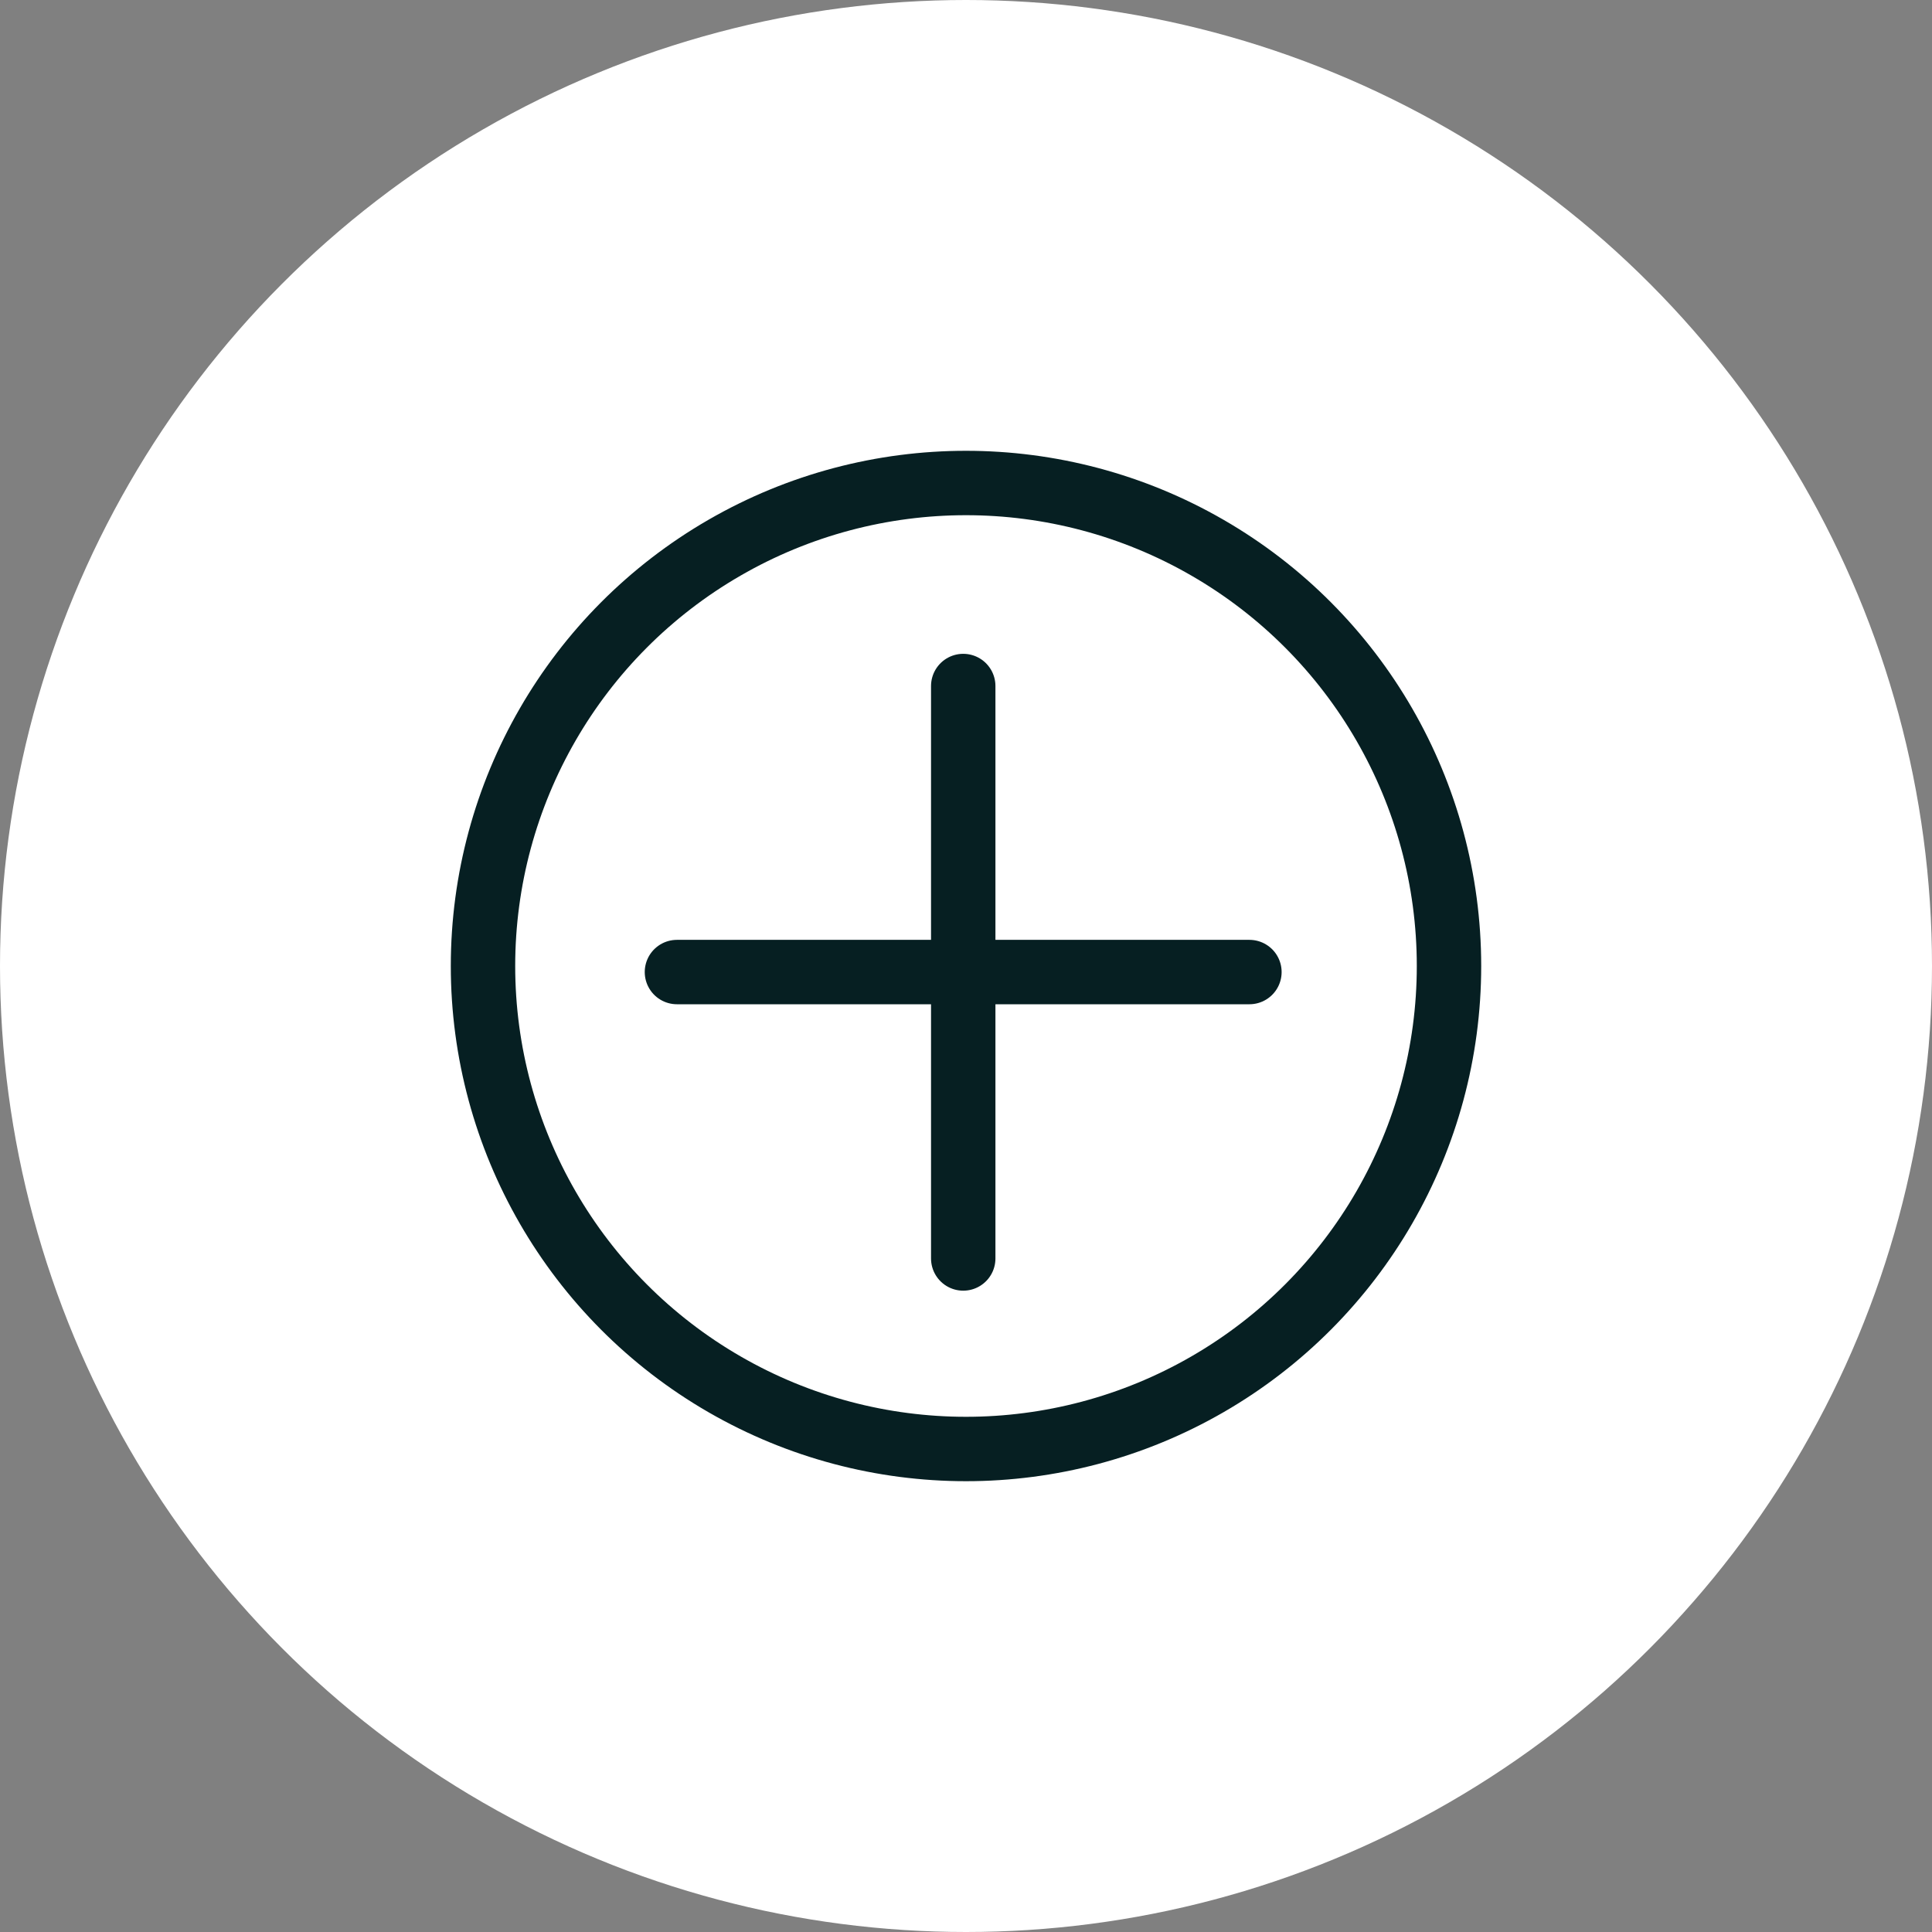
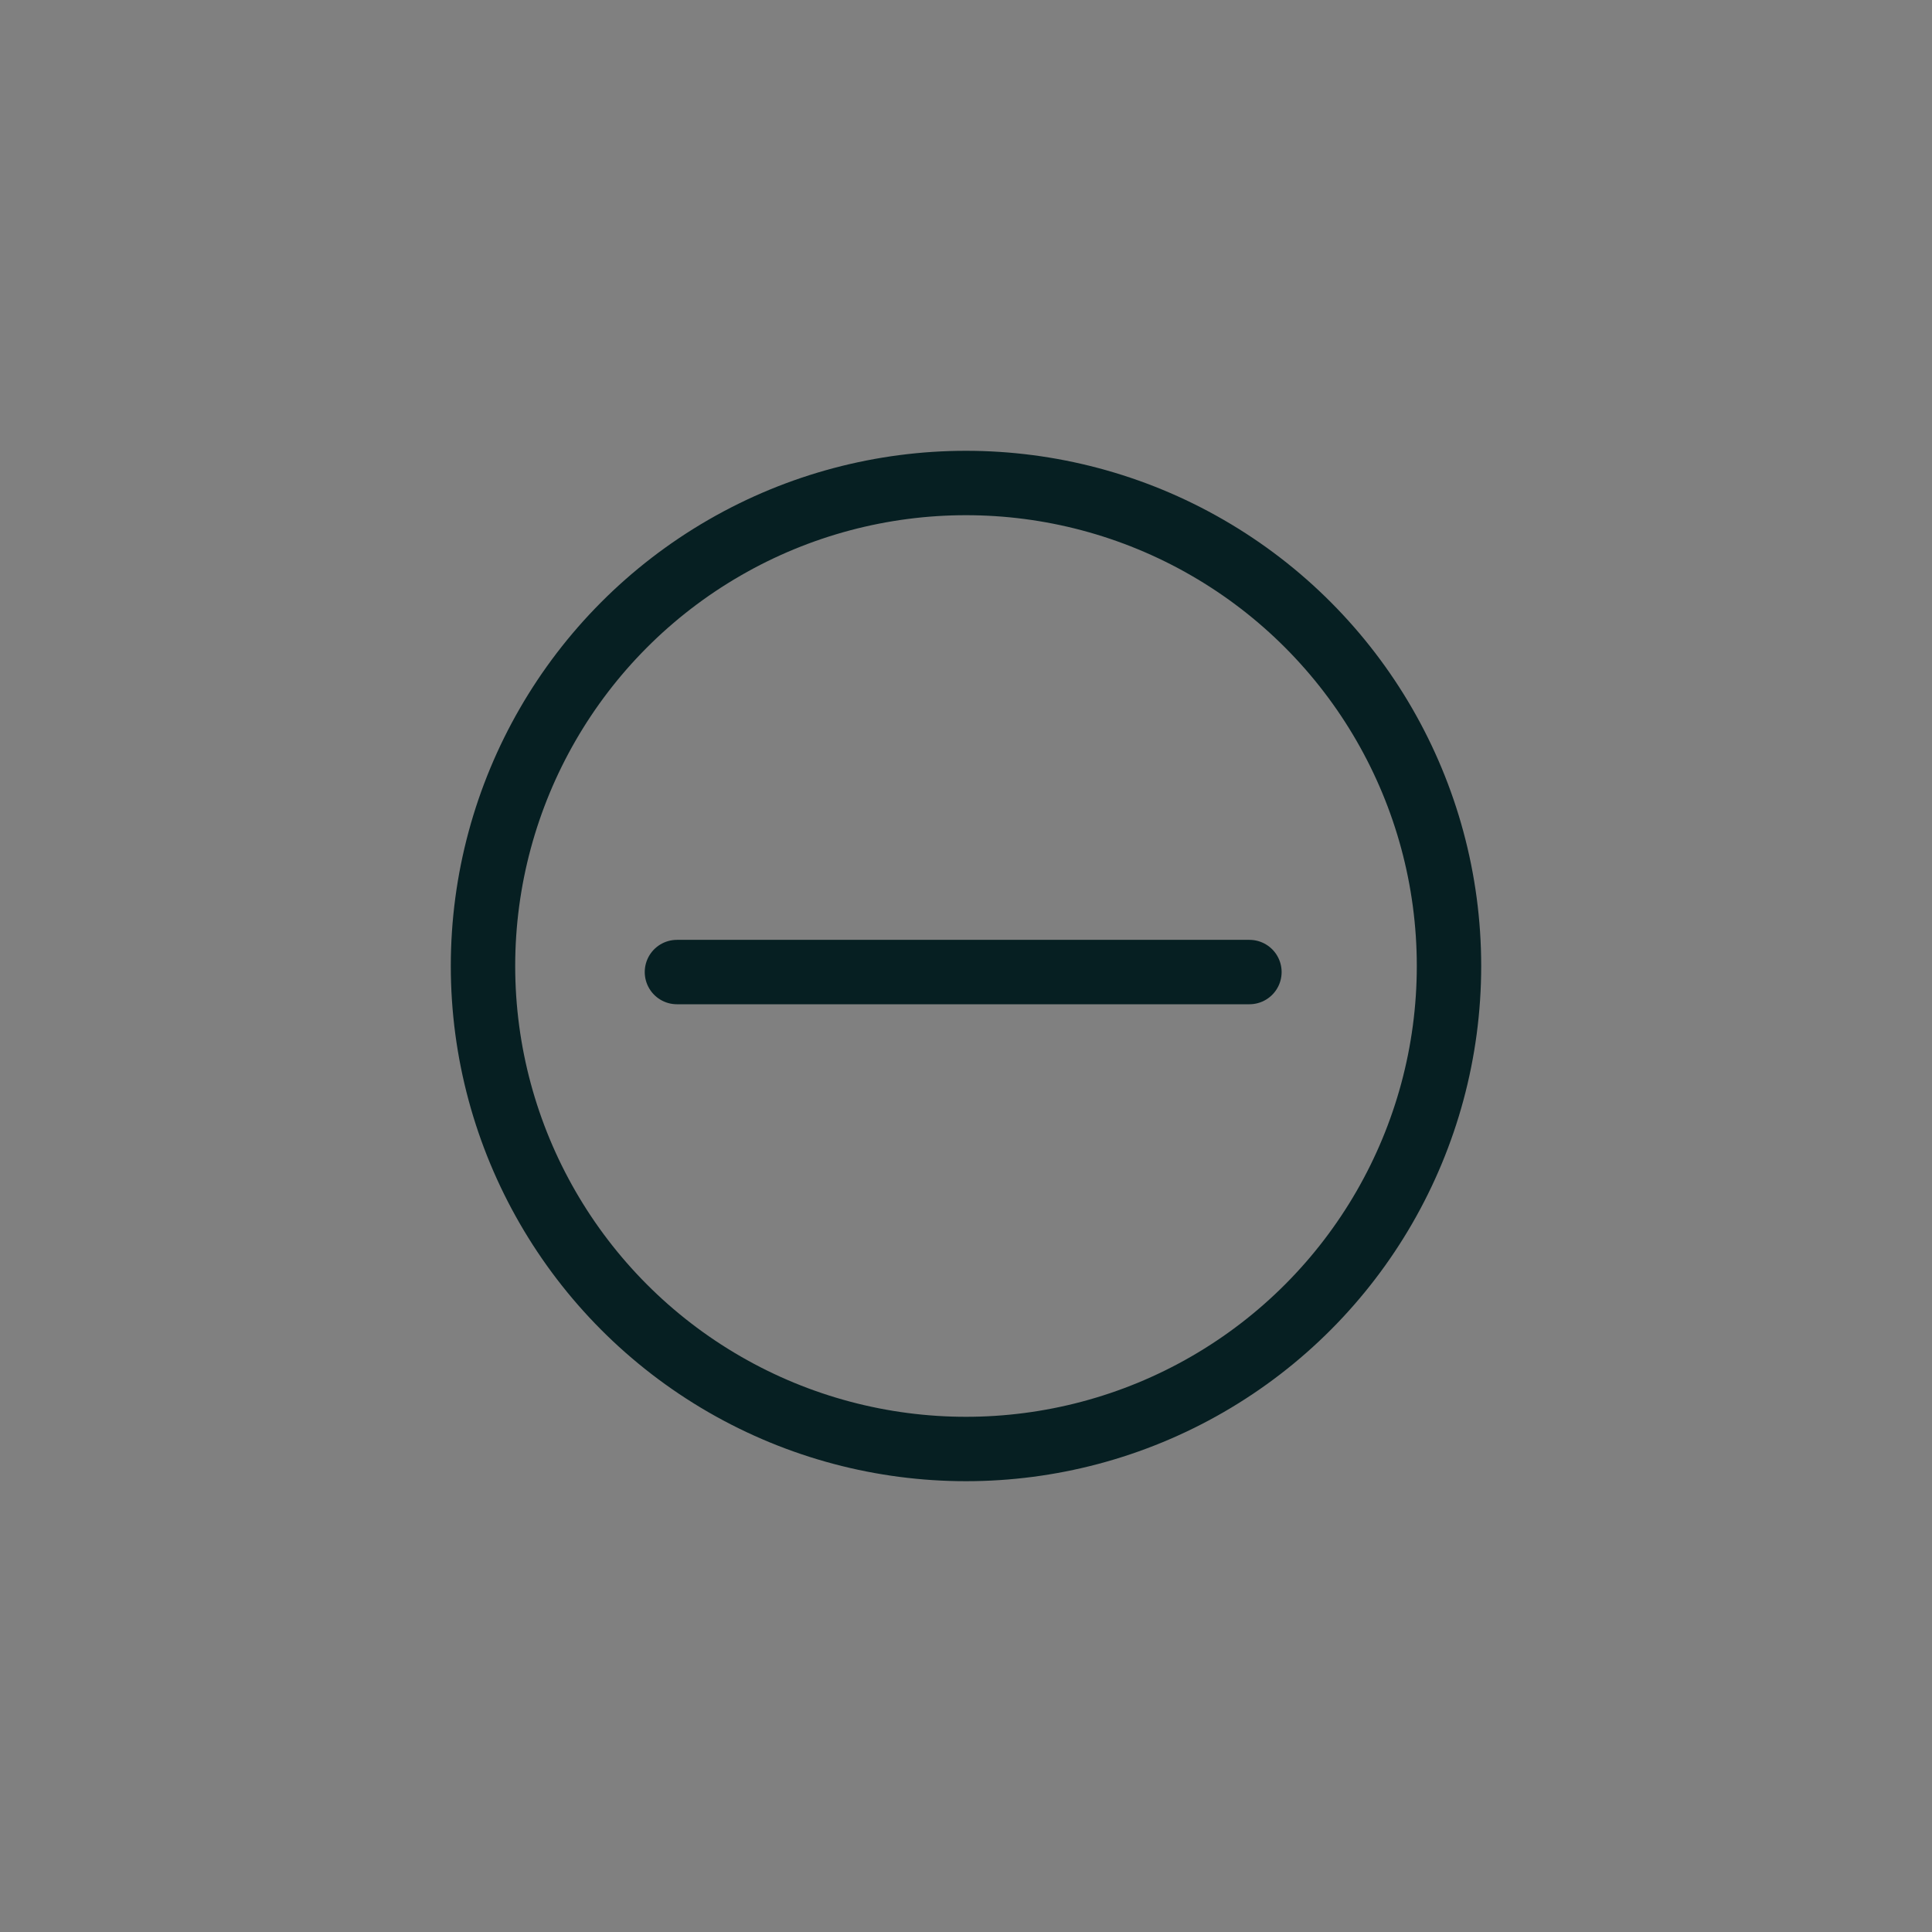
<svg xmlns="http://www.w3.org/2000/svg" width="60" height="60" viewBox="0 0 60 60" fill="none">
  <rect x="0" y="0" width="60" height="60" fill="#808080" stroke="none" />
-   <circle cx="30" cy="30" r="30" fill="white" />
  <path d="M21.023 30.188H38.802" stroke="#061F22" stroke-width="2" stroke-linecap="round" />
-   <path d="M29.914 21.305V39.083" stroke="#061F22" stroke-width="2" stroke-linecap="round" />
  <circle cx="30" cy="30" r="15" stroke="#061F22" stroke-width="2" />
</svg>